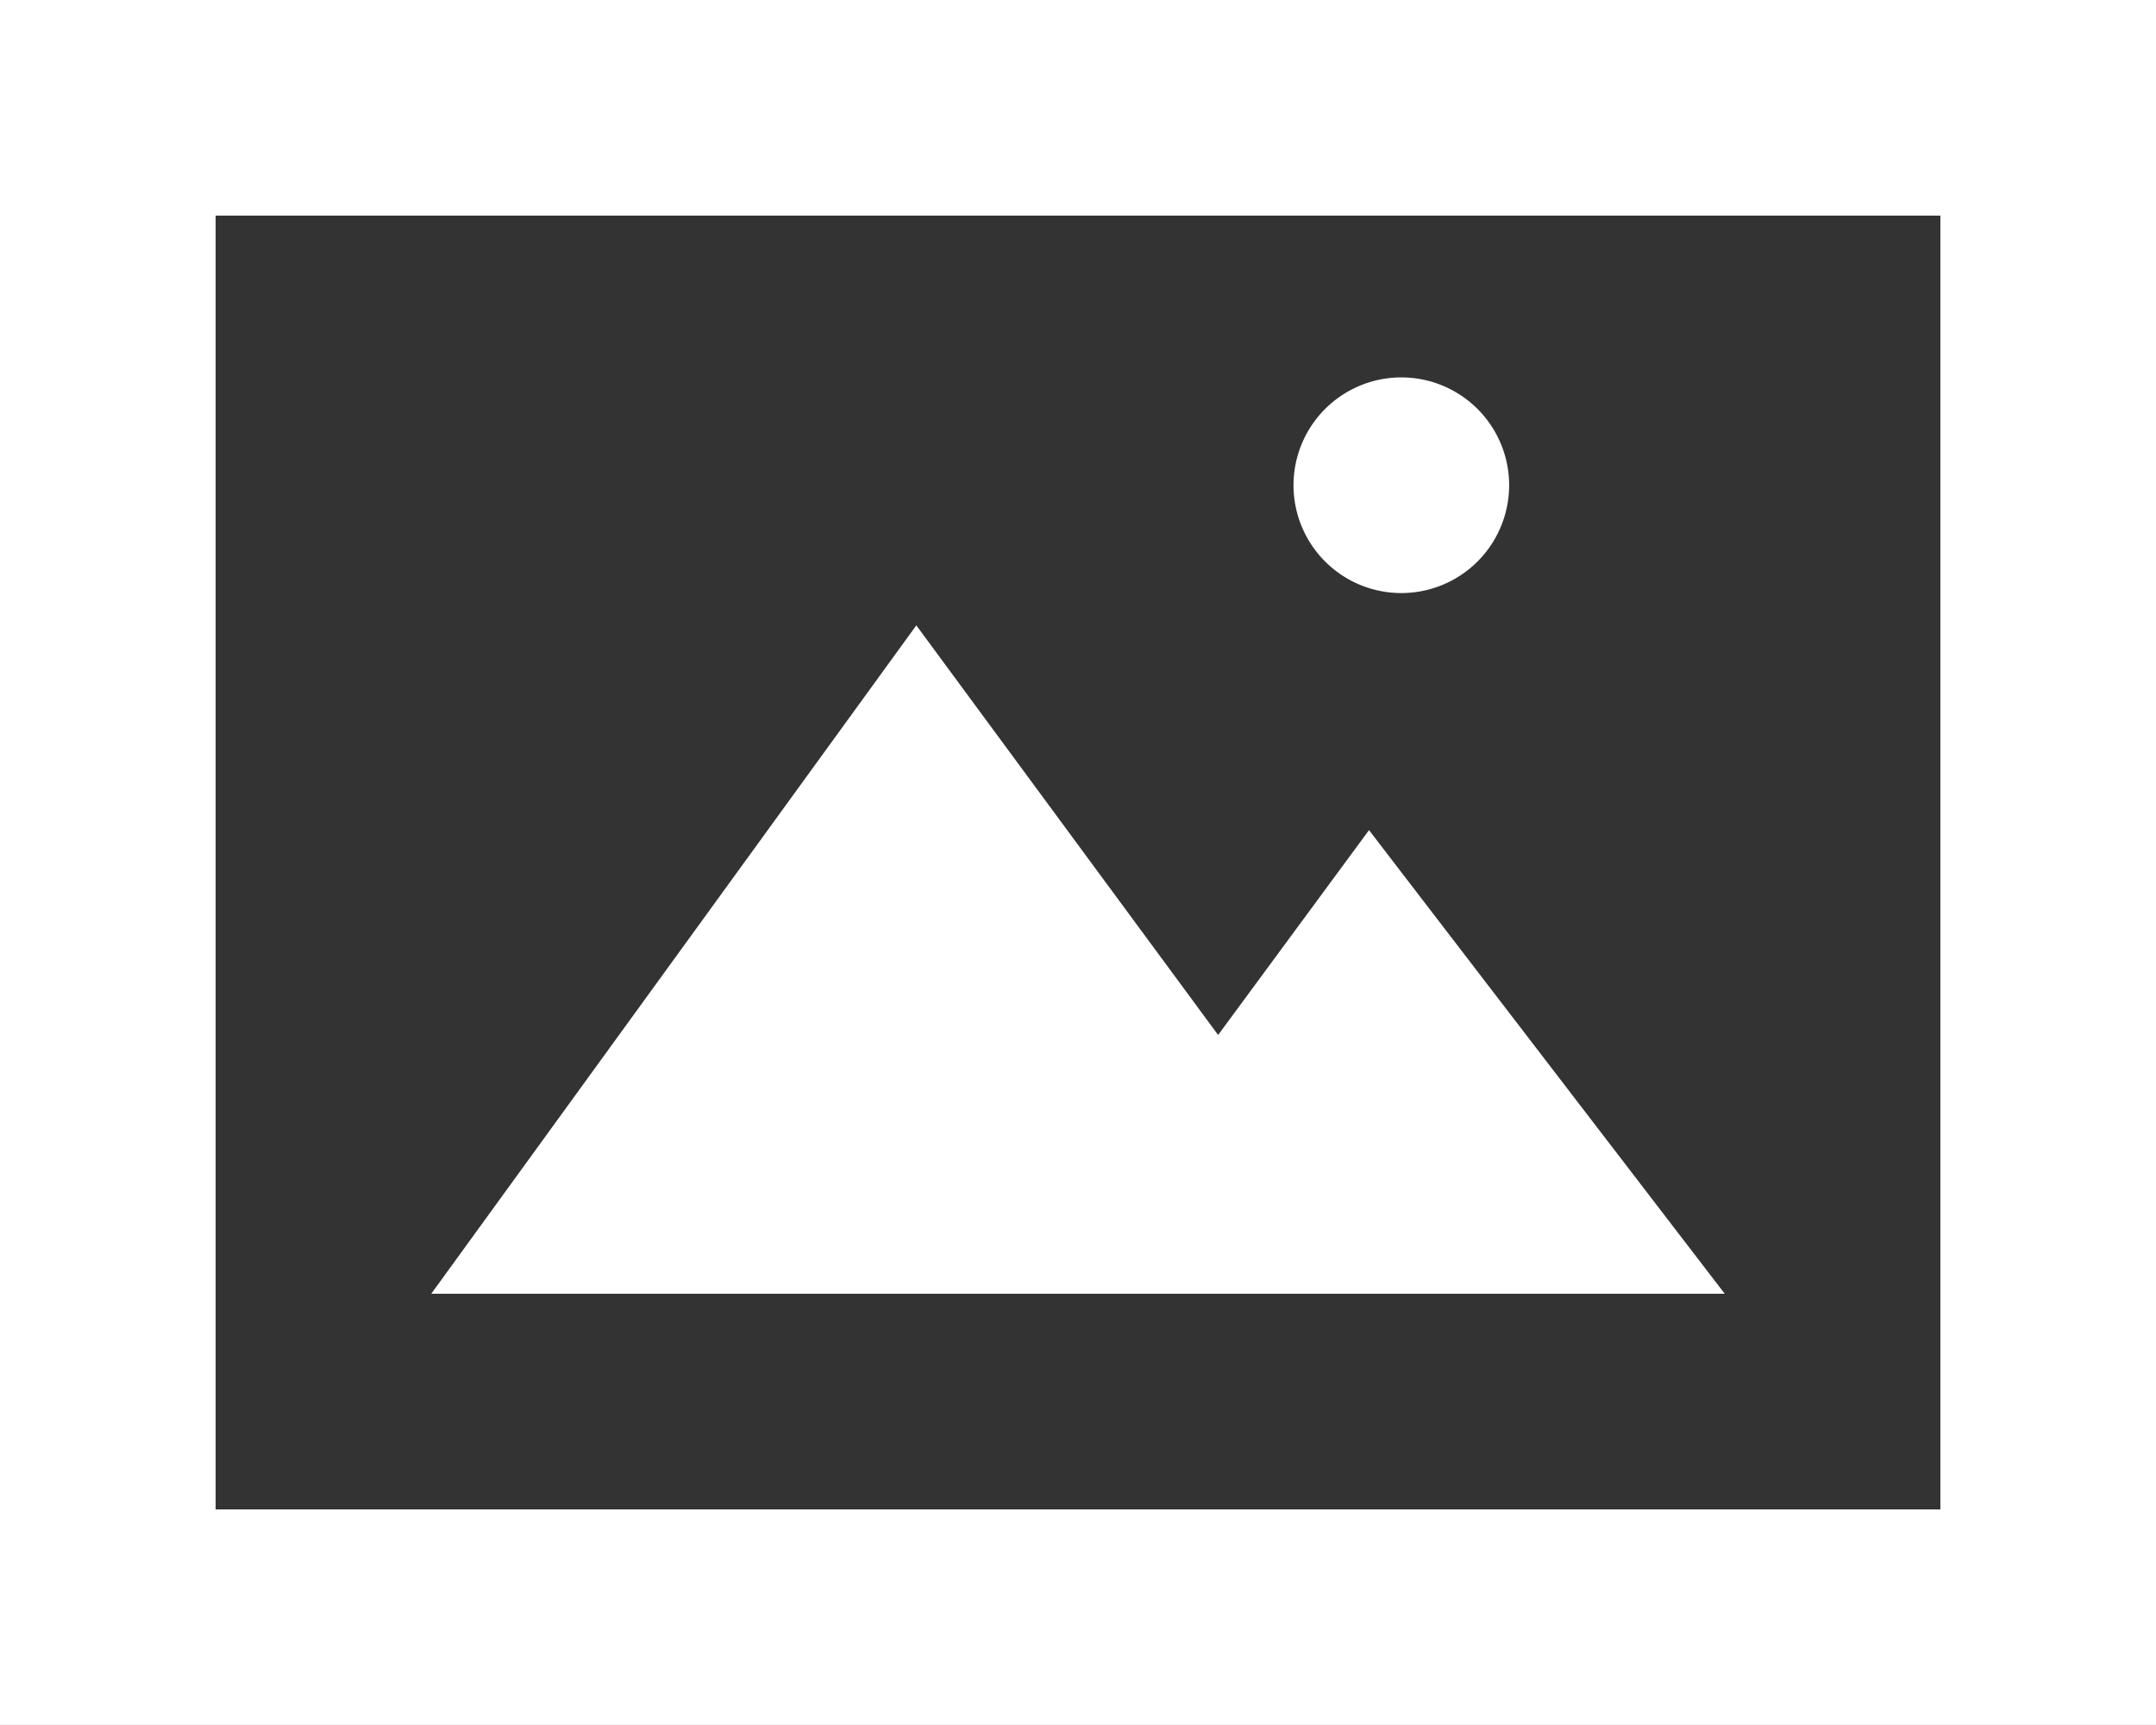
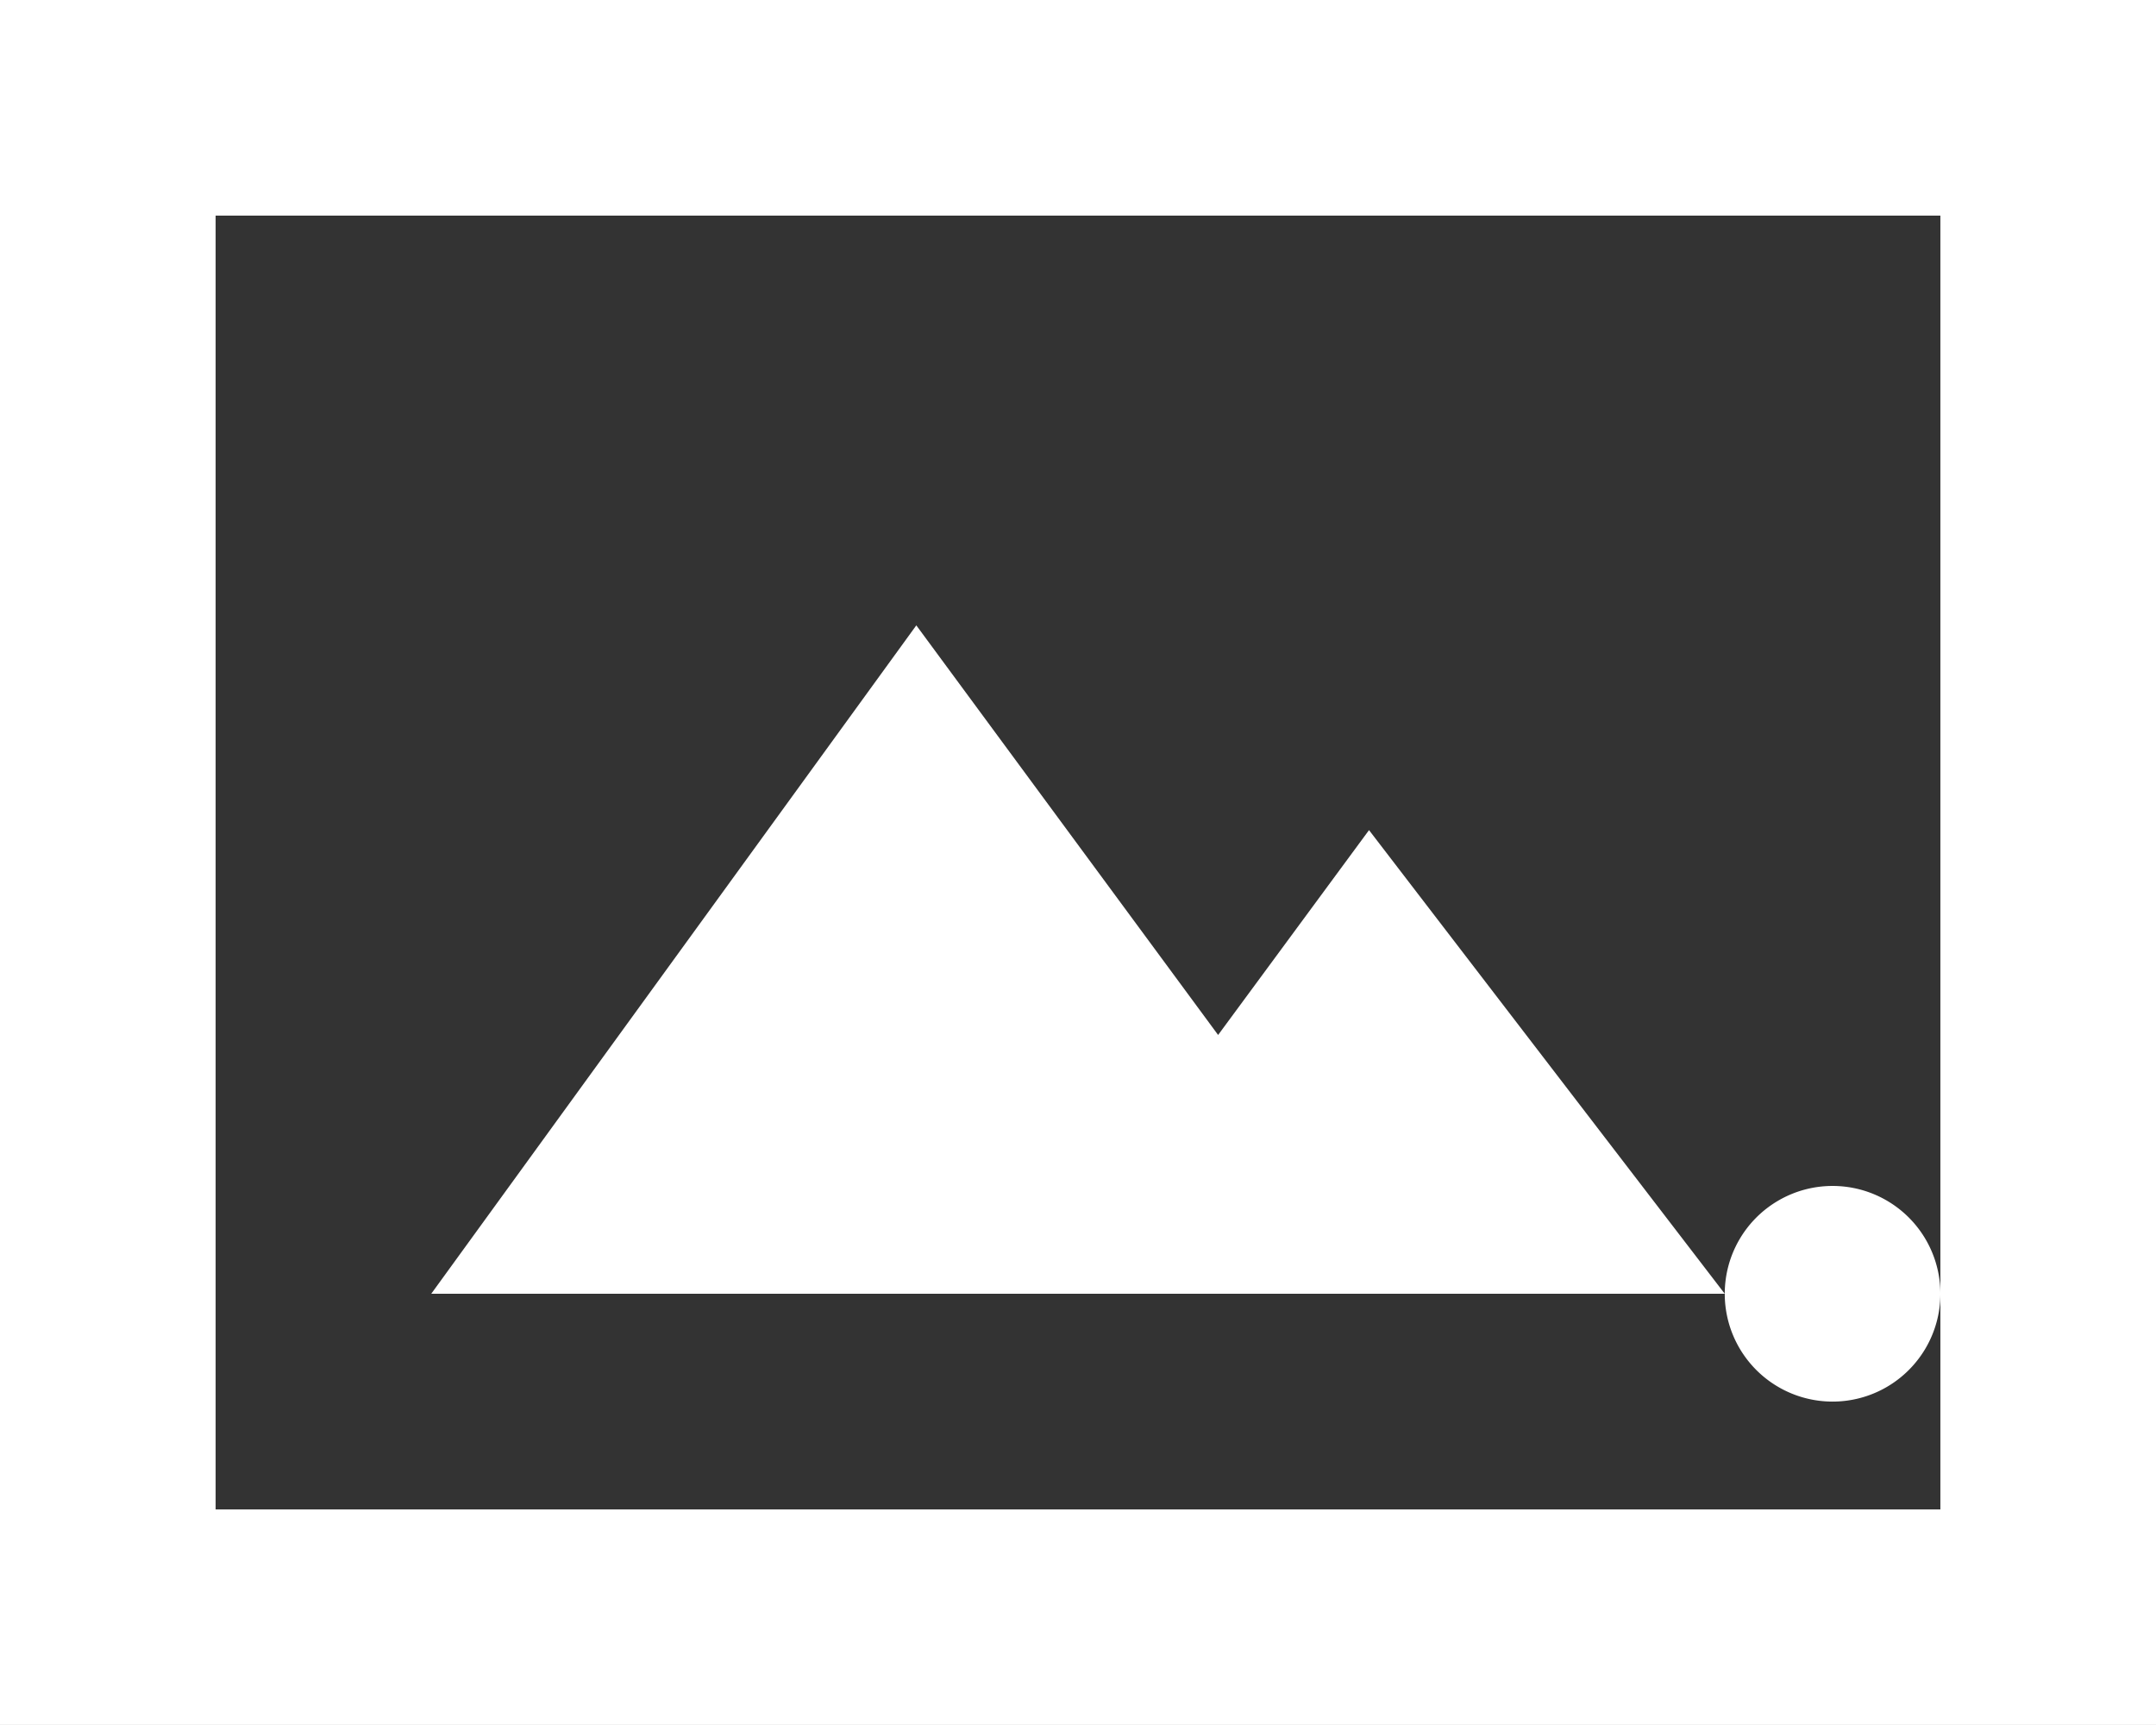
<svg xmlns="http://www.w3.org/2000/svg" viewBox="2691 -5624.448 20.188 16.15">
  <rect x="2691" y="-5624.448" width="20.188" height="16.15" fill="#333333" stroke="none" />
  <defs>
    <style>.a{fill:#fff;}</style>
  </defs>
-   <path class="a" d="M0,0V16.15H20.188V0ZM18.169,14.132H2.019V2.019h16.15ZM16.15,12.113H4.038L8.58,5.855,11.406,9.69l1.413-1.918Zm-4.038-7.57a1.009,1.009,0,0,1,2.019,0,1.009,1.009,0,0,1-2.019,0Z" transform="translate(2691 -5624.448)" />
+   <path class="a" d="M0,0V16.15H20.188V0ZM18.169,14.132H2.019V2.019h16.15ZM16.15,12.113H4.038L8.58,5.855,11.406,9.69l1.413-1.918Za1.009,1.009,0,0,1,2.019,0,1.009,1.009,0,0,1-2.019,0Z" transform="translate(2691 -5624.448)" />
</svg>